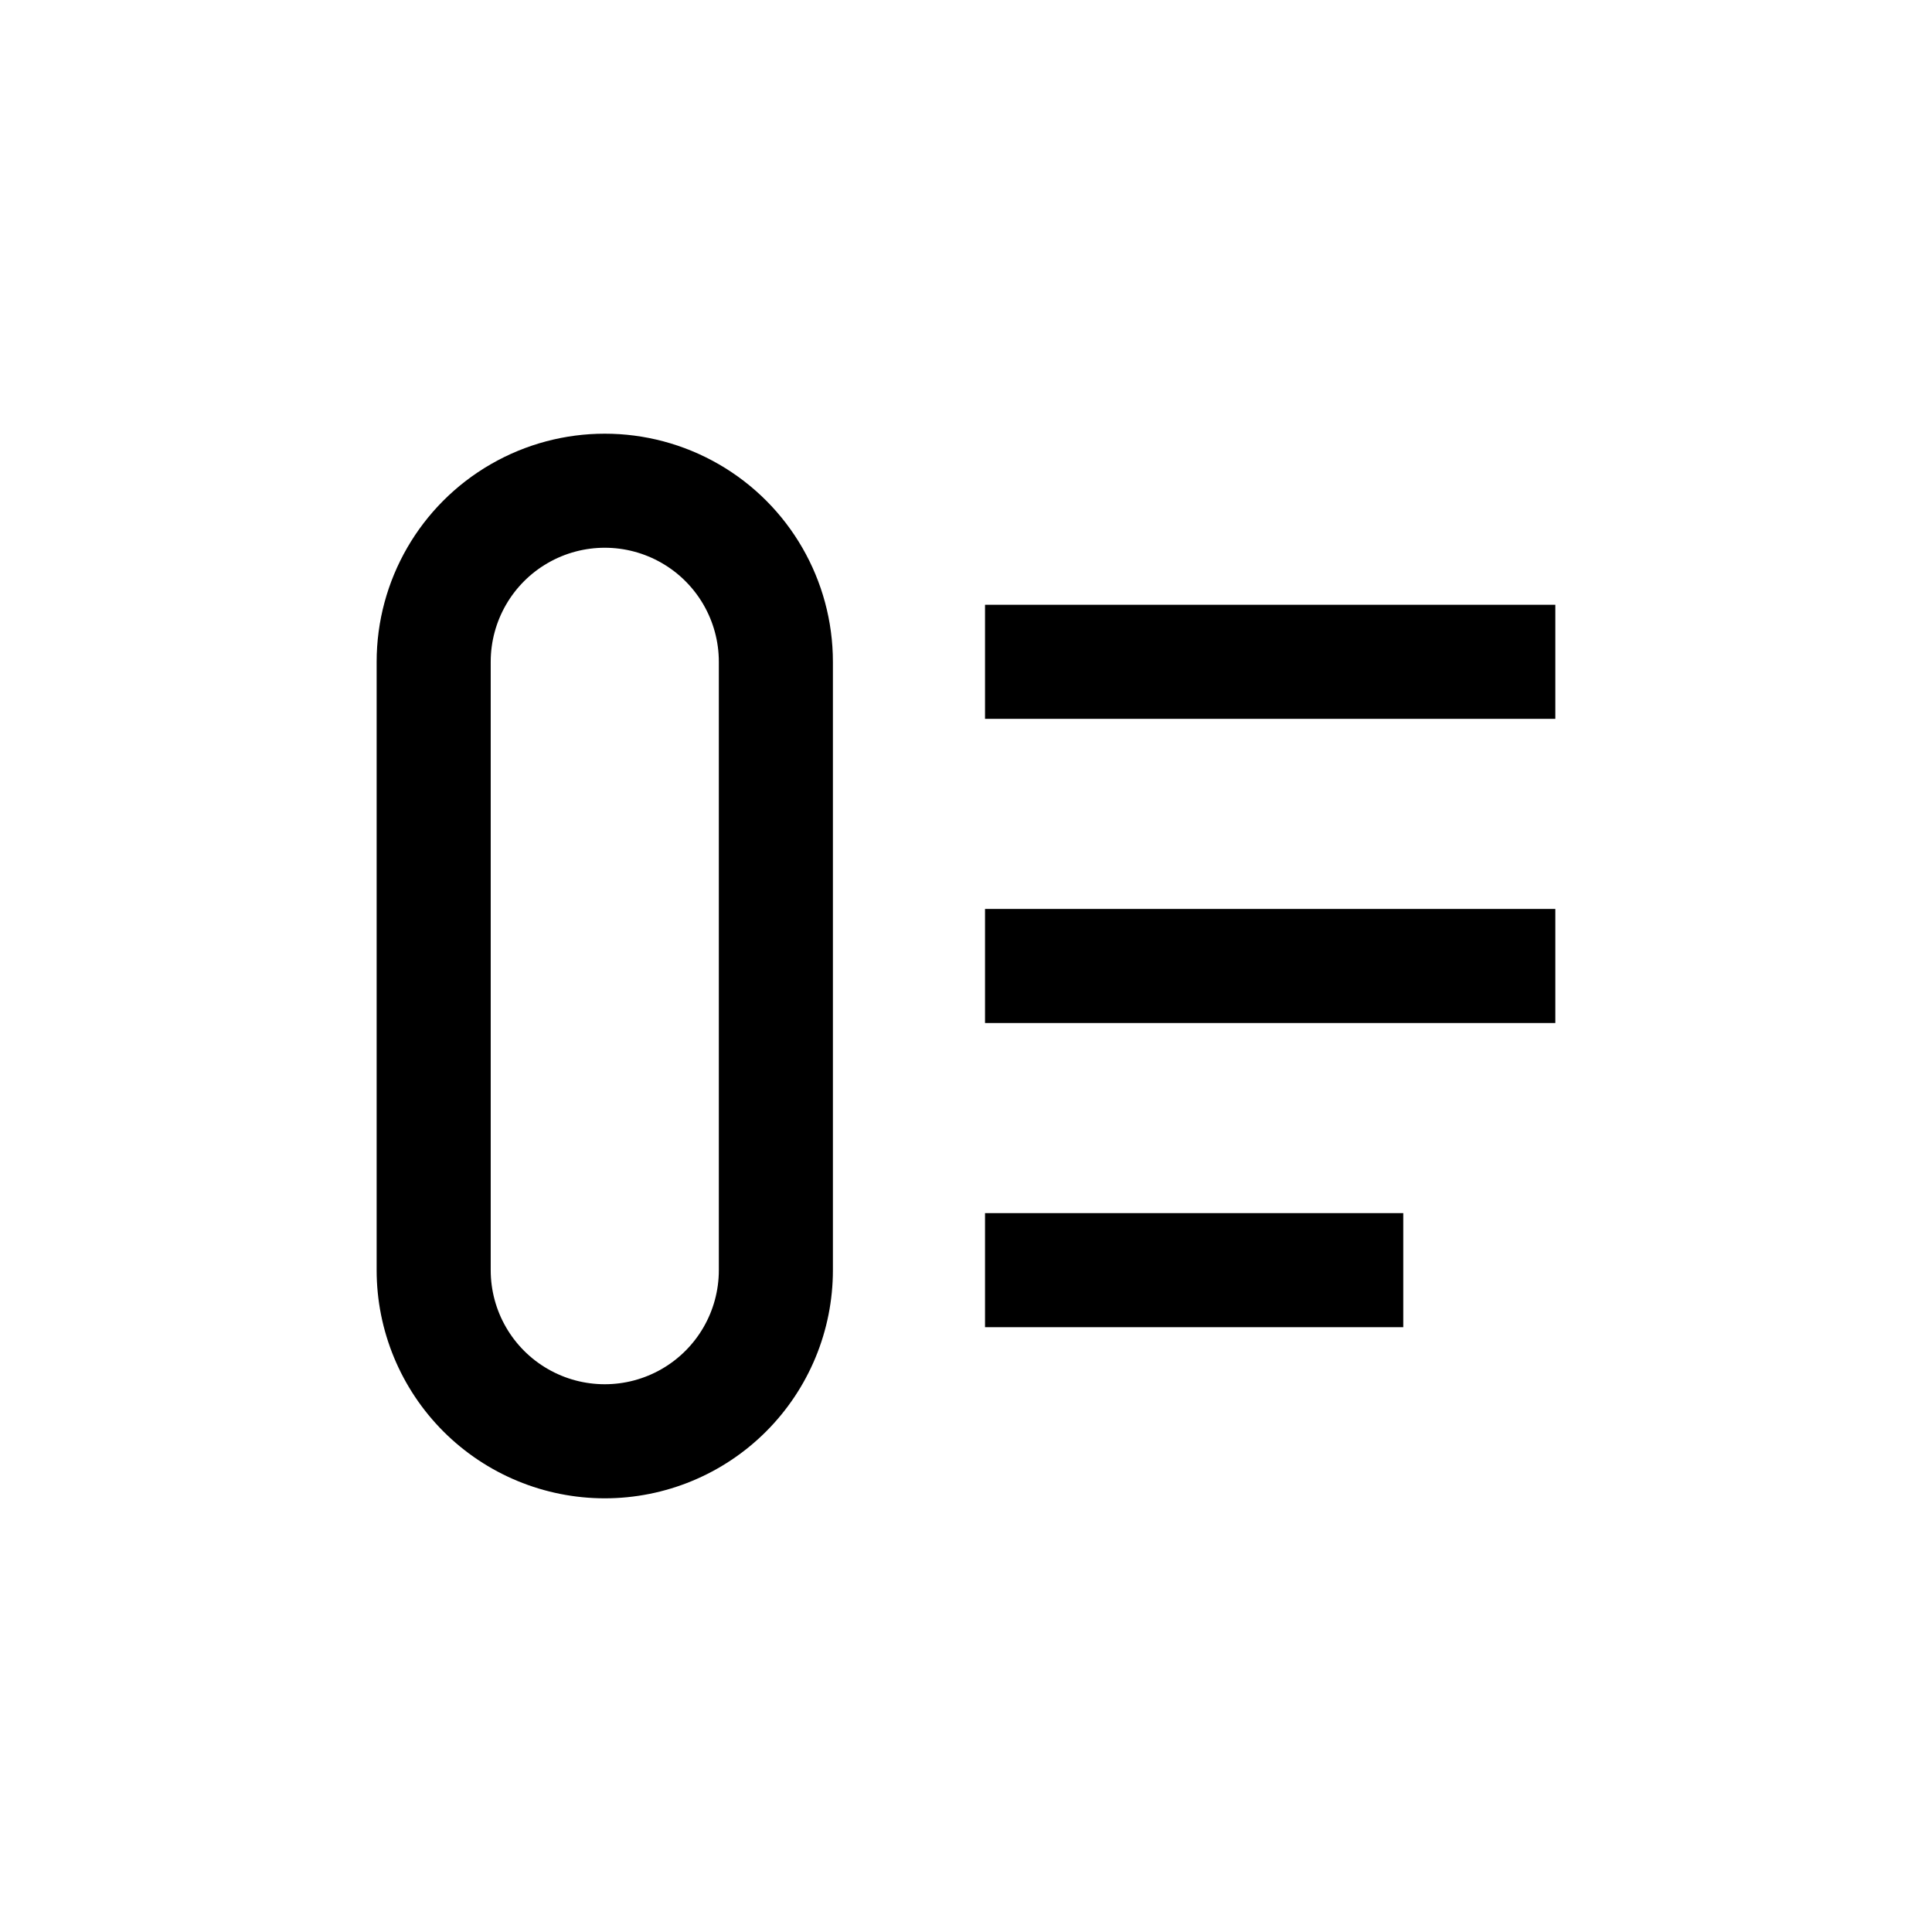
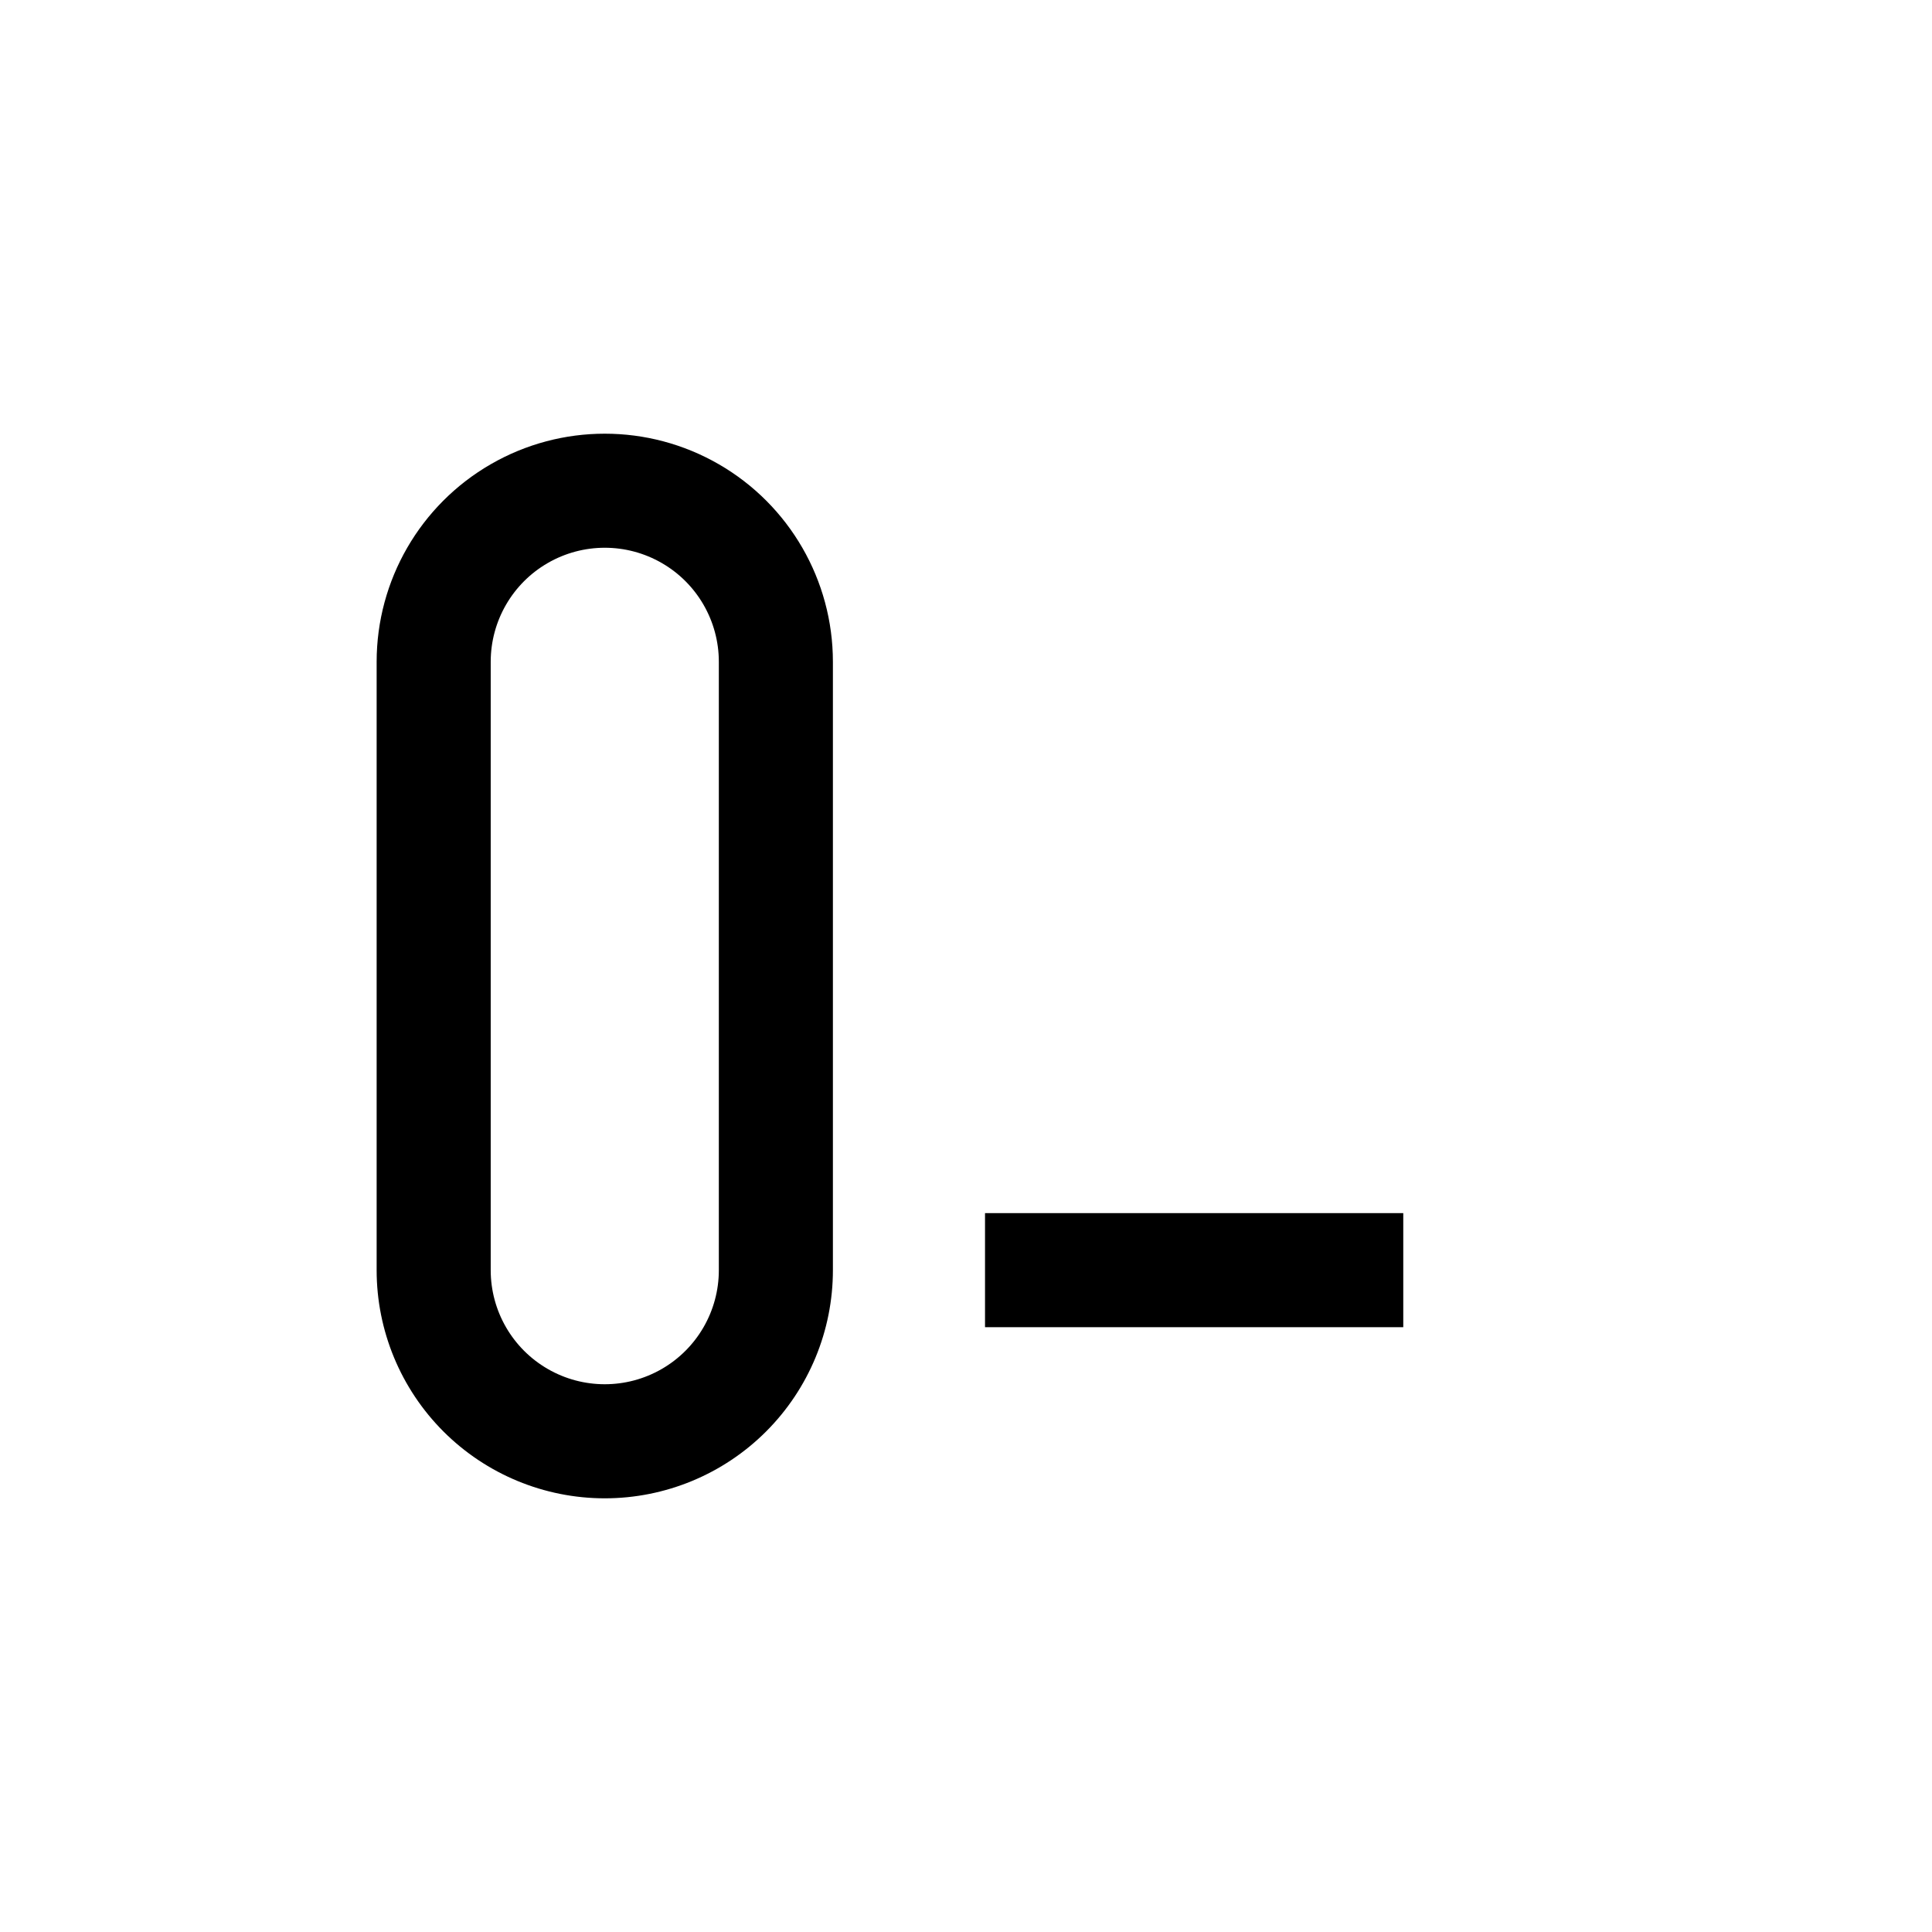
<svg xmlns="http://www.w3.org/2000/svg" fill="#000000" width="800px" height="800px" version="1.1" viewBox="144 144 512 512">
  <g>
    <path d="m304.27 541.07c16.035 0 31.414-6.371 42.75-17.707 11.34-11.34 17.707-26.719 17.707-42.75v-161.22c0-21.602-11.523-41.559-30.227-52.359-18.707-10.801-41.754-10.801-60.457 0-18.707 10.801-30.23 30.758-30.23 52.359v161.22c0 16.031 6.371 31.41 17.707 42.75 11.34 11.336 26.719 17.707 42.75 17.707zm-30.227-221.68c0-10.801 5.762-20.781 15.113-26.18 9.352-5.402 20.875-5.402 30.23 0 9.352 5.398 15.113 15.379 15.113 26.18v161.22c0 10.797-5.762 20.777-15.113 26.176-9.355 5.402-20.879 5.402-30.23 0-9.352-5.398-15.113-15.379-15.113-26.176z" />
-     <path d="m405.04 304.27h151.14v30.23h-151.14z" />
-     <path d="m405.04 384.88h151.14v30.23h-151.14z" />
    <path d="m405.04 465.49h110.84v30.23h-110.84z" />
  </g>
</svg>